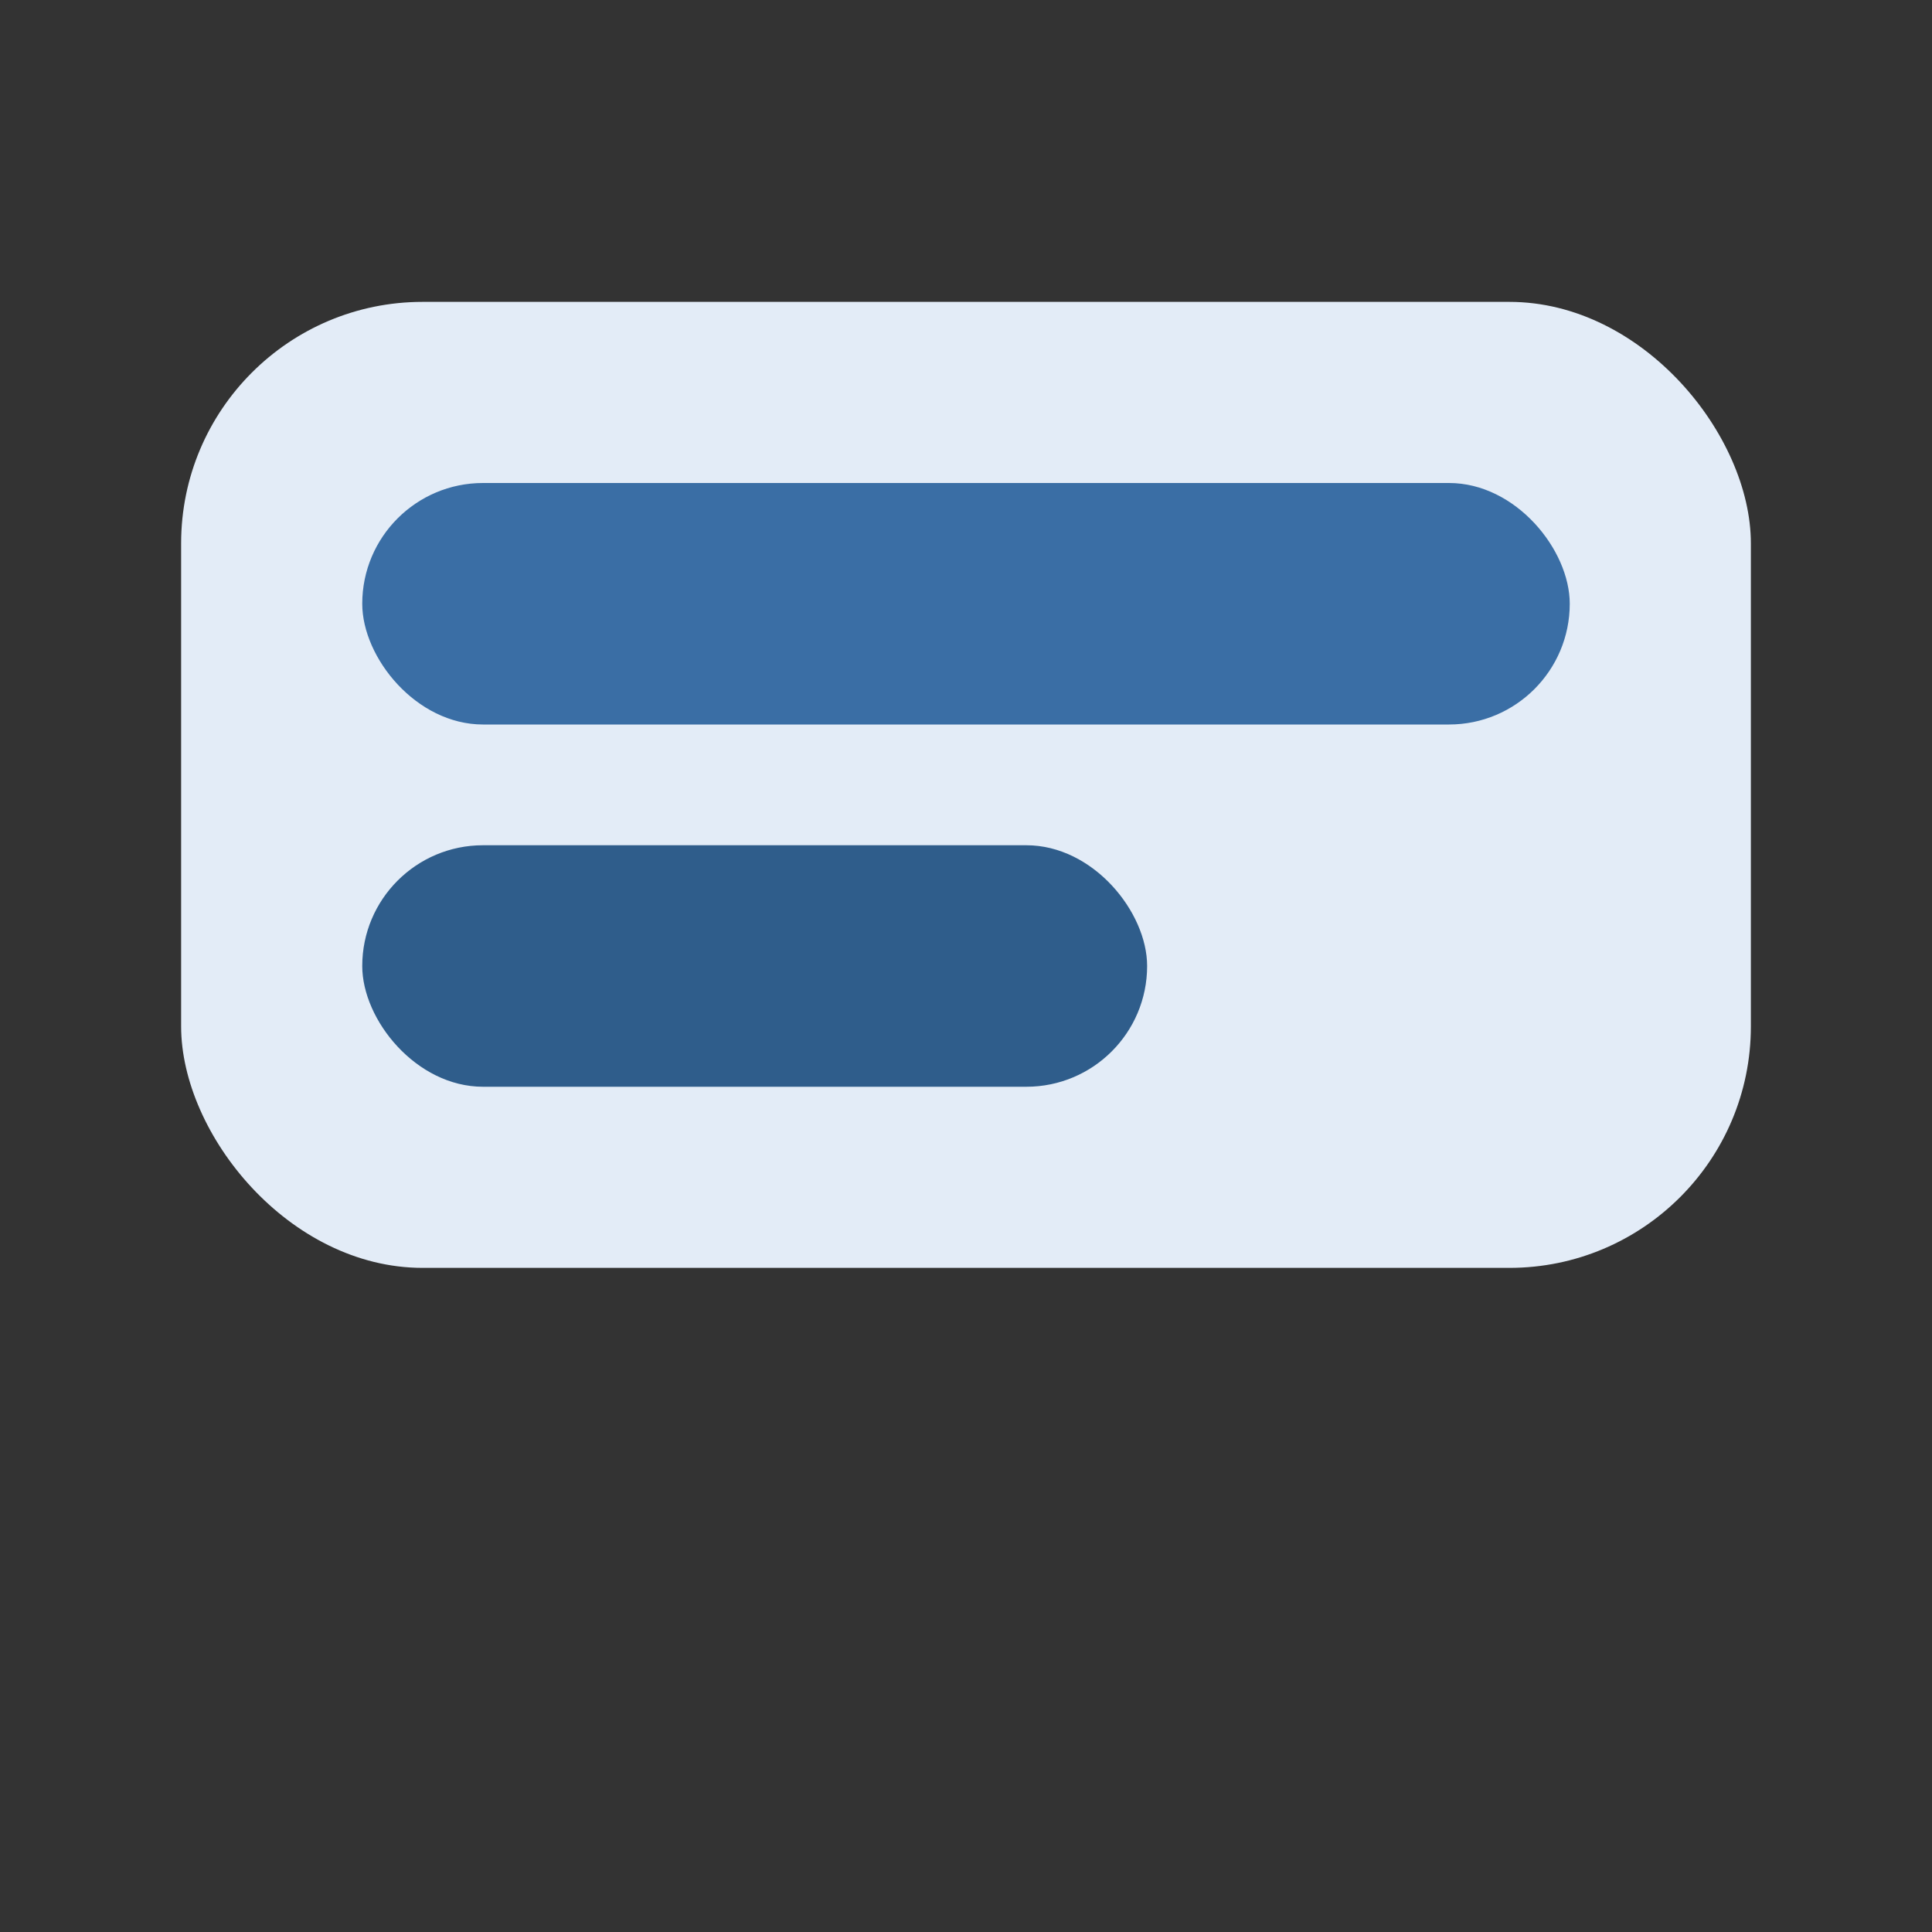
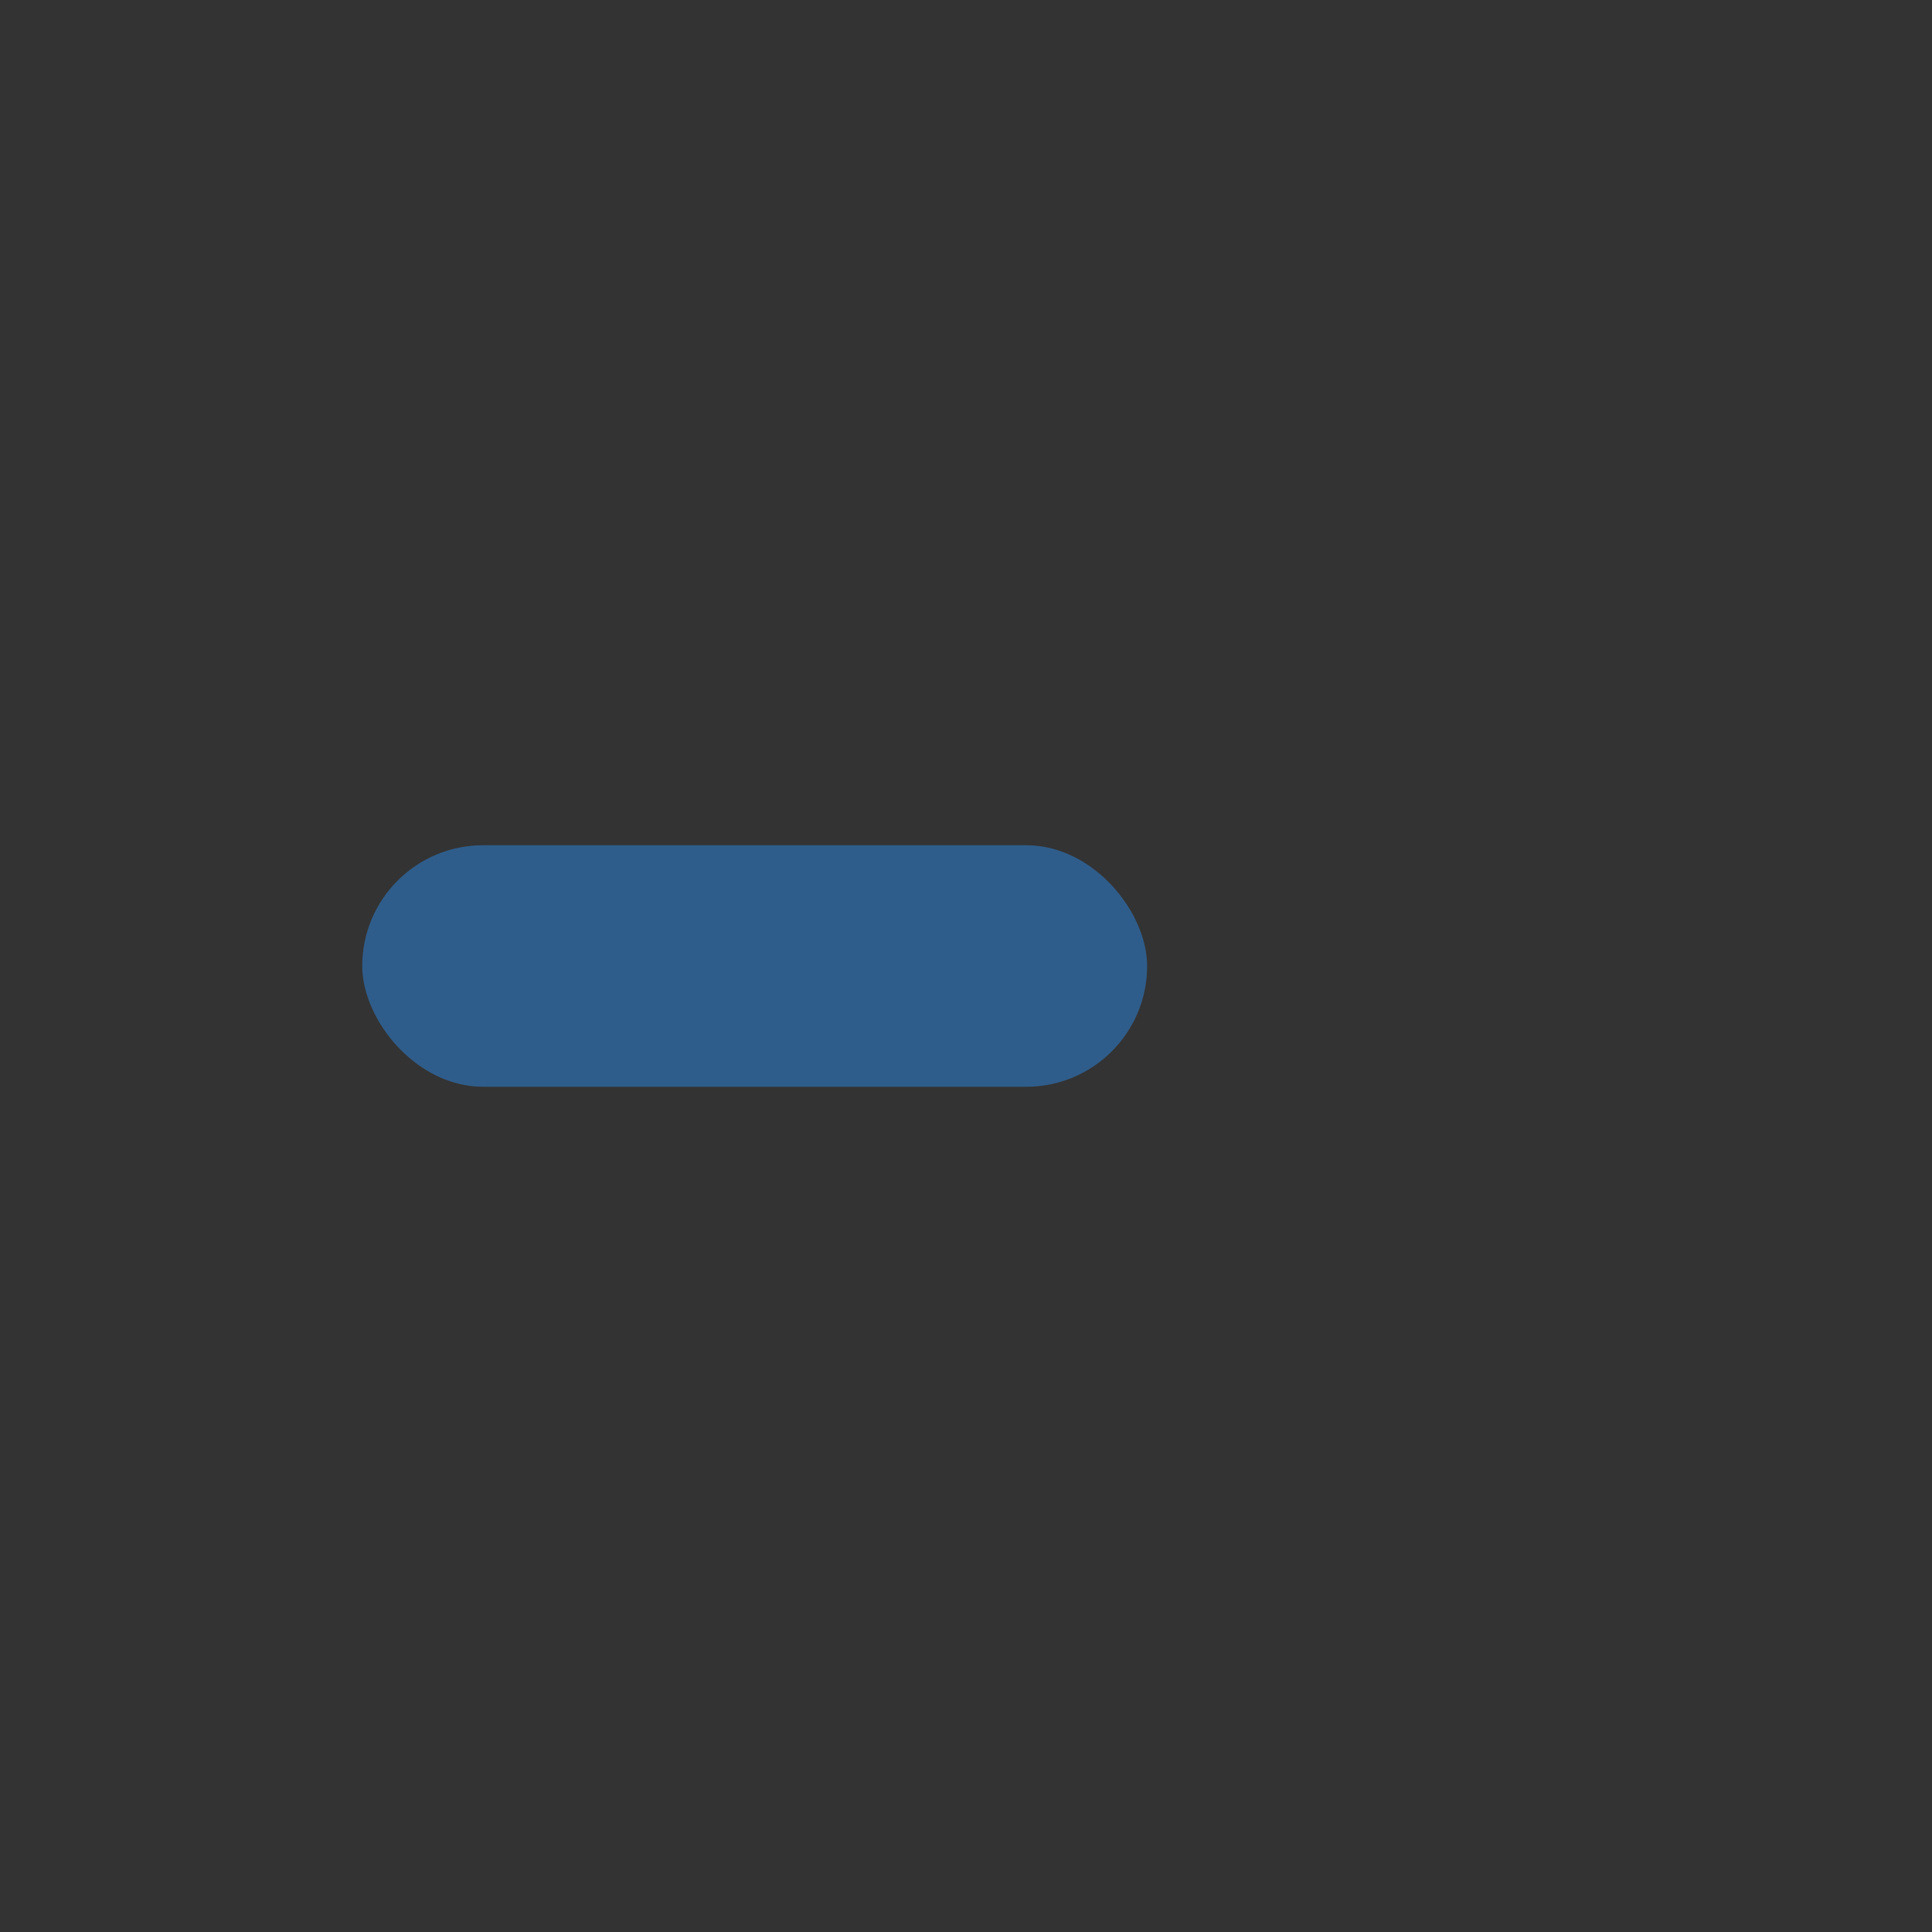
<svg xmlns="http://www.w3.org/2000/svg" viewBox="0 0 64 64">
  <rect x="0" y="0" width="64" height="64" fill="#333333" stroke="none" />
-   <rect x="6" y="10" width="52" height="32" rx="8" fill="#E3ECF7" />
-   <rect x="12" y="16" width="40" height="8" rx="4" fill="#3A6EA5" />
  <rect x="12" y="28" width="26" height="8" rx="4" fill="#2F5D8B" />
</svg>